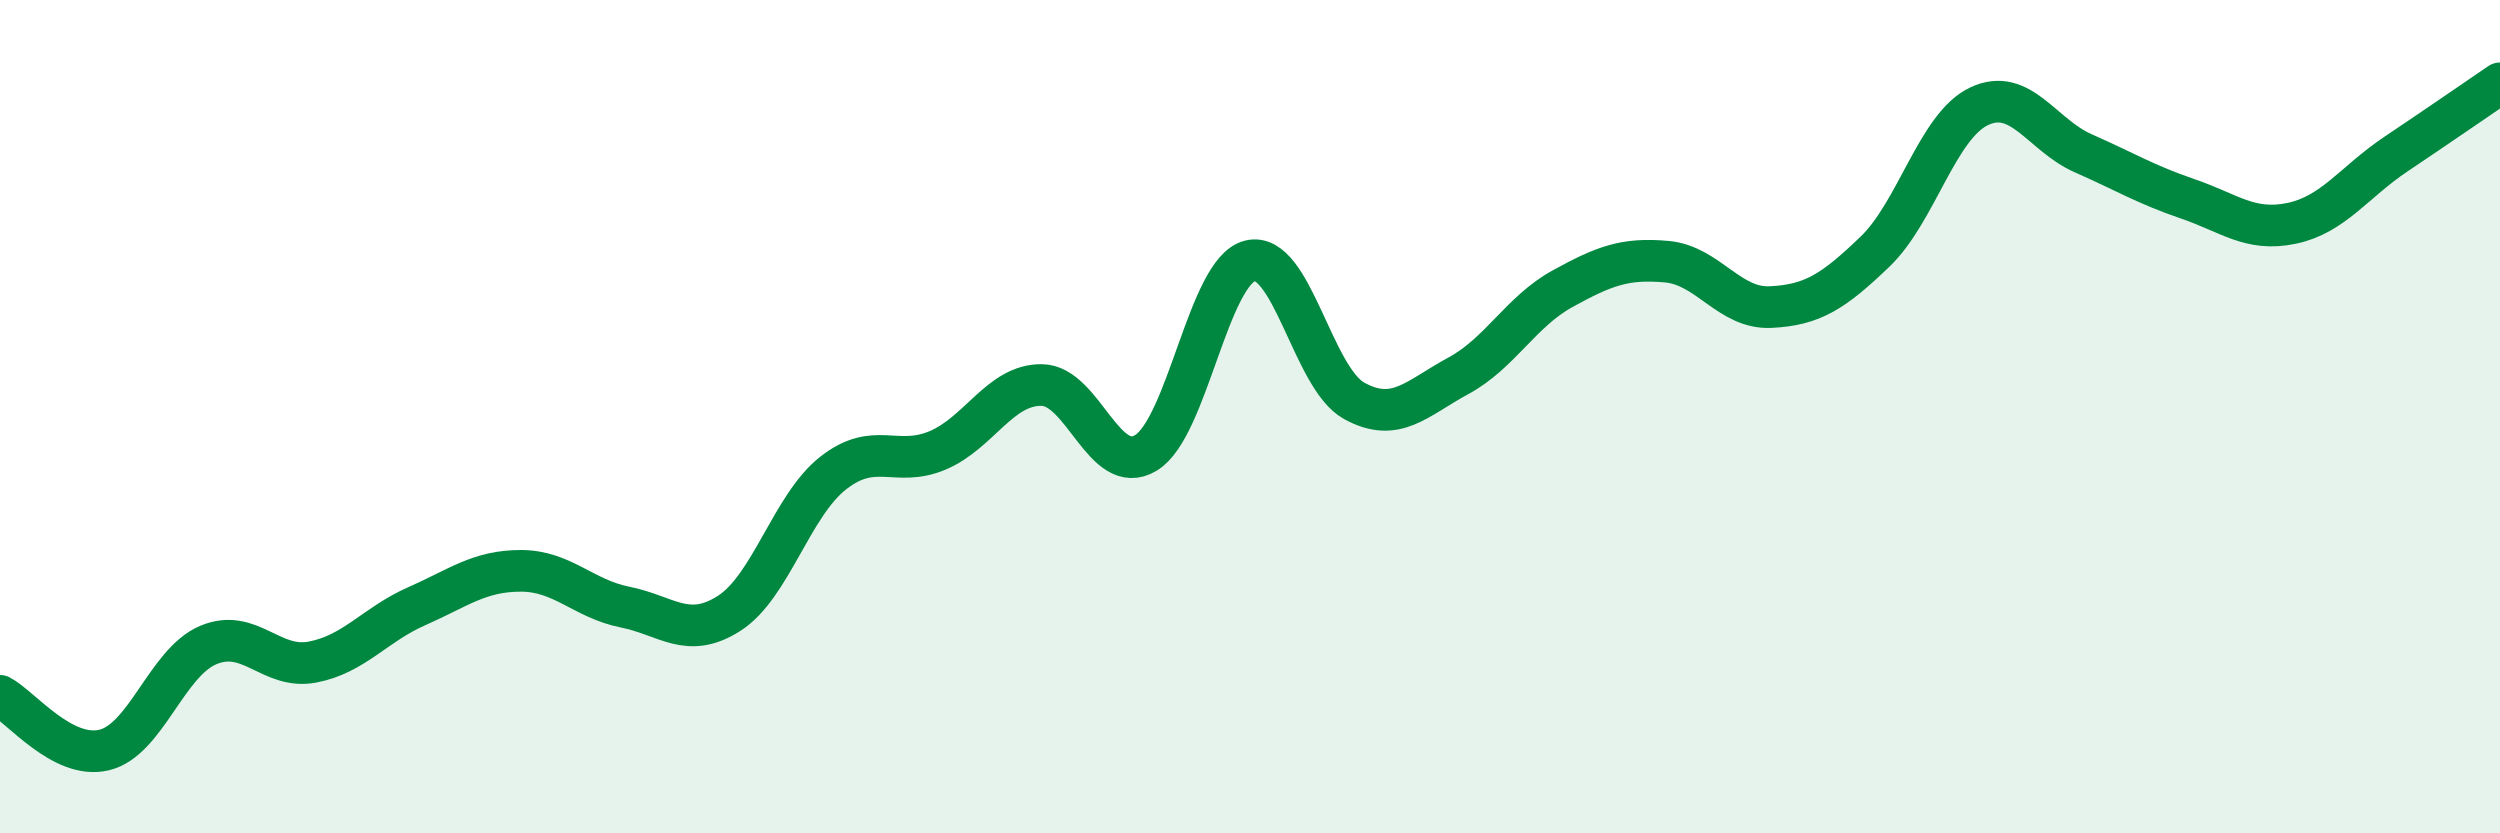
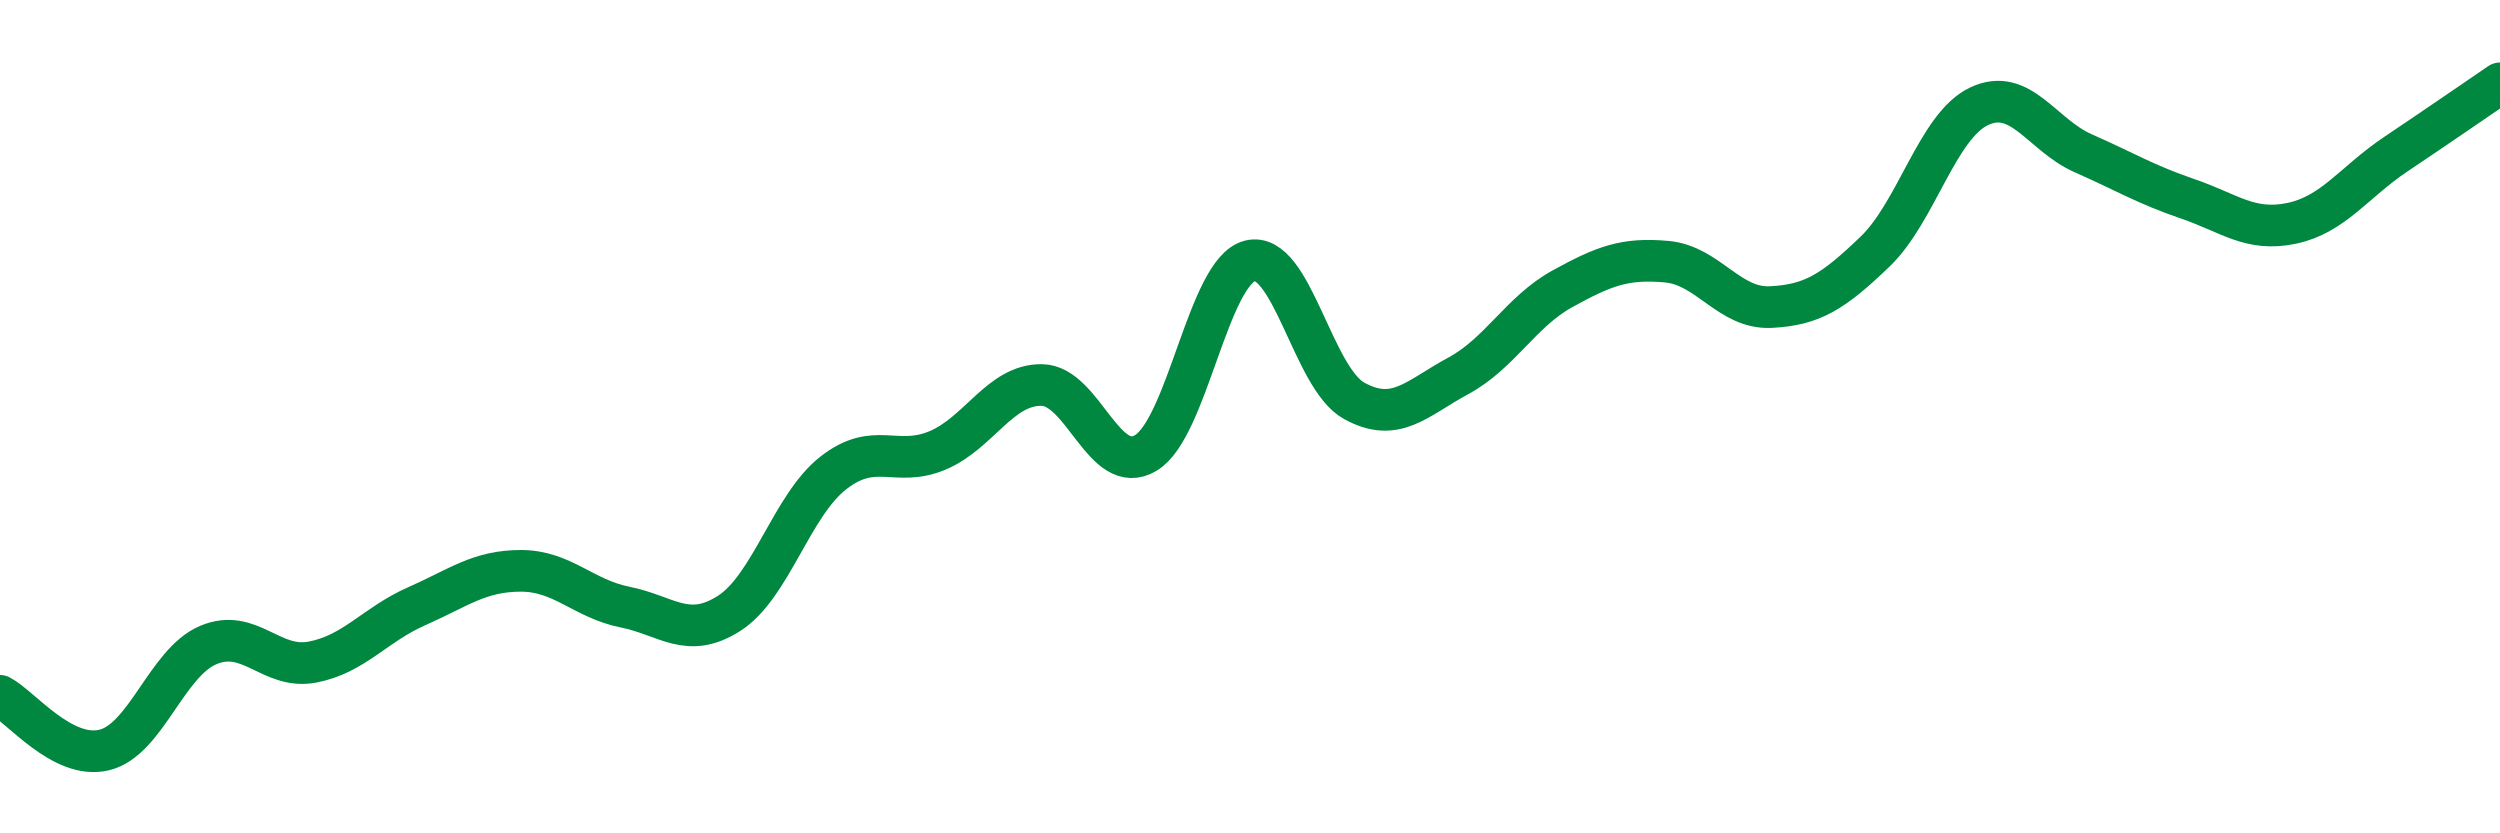
<svg xmlns="http://www.w3.org/2000/svg" width="60" height="20" viewBox="0 0 60 20">
-   <path d="M 0,16.7 C 0.5,16.96 1.5,18.24 2.5,18 C 3.5,17.76 4,15.9 5,15.48 C 6,15.06 6.5,16.08 7.5,15.89 C 8.5,15.7 9,14.99 10,14.55 C 11,14.11 11.5,13.7 12.5,13.7 C 13.5,13.7 14,14.37 15,14.57 C 16,14.77 16.5,15.36 17.5,14.72 C 18.5,14.08 19,12.13 20,11.35 C 21,10.57 21.5,11.23 22.5,10.81 C 23.5,10.39 24,9.23 25,9.24 C 26,9.25 26.5,11.47 27.5,10.87 C 28.5,10.27 29,6.51 30,6.26 C 31,6.01 31.5,9.07 32.5,9.62 C 33.5,10.17 34,9.56 35,9.02 C 36,8.48 36.5,7.48 37.5,6.93 C 38.5,6.38 39,6.19 40,6.28 C 41,6.37 41.5,7.42 42.5,7.37 C 43.5,7.32 44,7 45,6.04 C 46,5.08 46.5,3.02 47.5,2.55 C 48.5,2.08 49,3.24 50,3.68 C 51,4.12 51.5,4.43 52.5,4.77 C 53.5,5.11 54,5.57 55,5.36 C 56,5.15 56.5,4.37 57.5,3.7 C 58.5,3.03 59.5,2.34 60,2L60 20L0 20Z" fill="#008740" opacity="0.1" stroke-linecap="round" stroke-linejoin="round" />
  <path d="M 0,16.7 C 0.5,16.96 1.5,18.24 2.5,18 C 3.5,17.76 4,15.9 5,15.48 C 6,15.06 6.5,16.08 7.5,15.89 C 8.5,15.7 9,14.99 10,14.55 C 11,14.11 11.5,13.7 12.5,13.7 C 13.5,13.7 14,14.37 15,14.57 C 16,14.77 16.5,15.36 17.5,14.72 C 18.5,14.08 19,12.13 20,11.35 C 21,10.57 21.5,11.23 22.5,10.81 C 23.5,10.39 24,9.23 25,9.24 C 26,9.25 26.5,11.47 27.5,10.87 C 28.5,10.27 29,6.51 30,6.26 C 31,6.01 31.5,9.07 32.5,9.62 C 33.5,10.17 34,9.56 35,9.02 C 36,8.48 36.5,7.48 37.5,6.93 C 38.5,6.38 39,6.19 40,6.28 C 41,6.37 41.5,7.42 42.5,7.37 C 43.5,7.32 44,7 45,6.04 C 46,5.08 46.5,3.02 47.5,2.55 C 48.5,2.08 49,3.24 50,3.68 C 51,4.12 51.5,4.43 52.5,4.77 C 53.5,5.11 54,5.57 55,5.36 C 56,5.15 56.5,4.37 57.5,3.7 C 58.5,3.03 59.5,2.34 60,2" stroke="#008740" stroke-width="1" fill="none" stroke-linecap="round" stroke-linejoin="round" />
</svg>